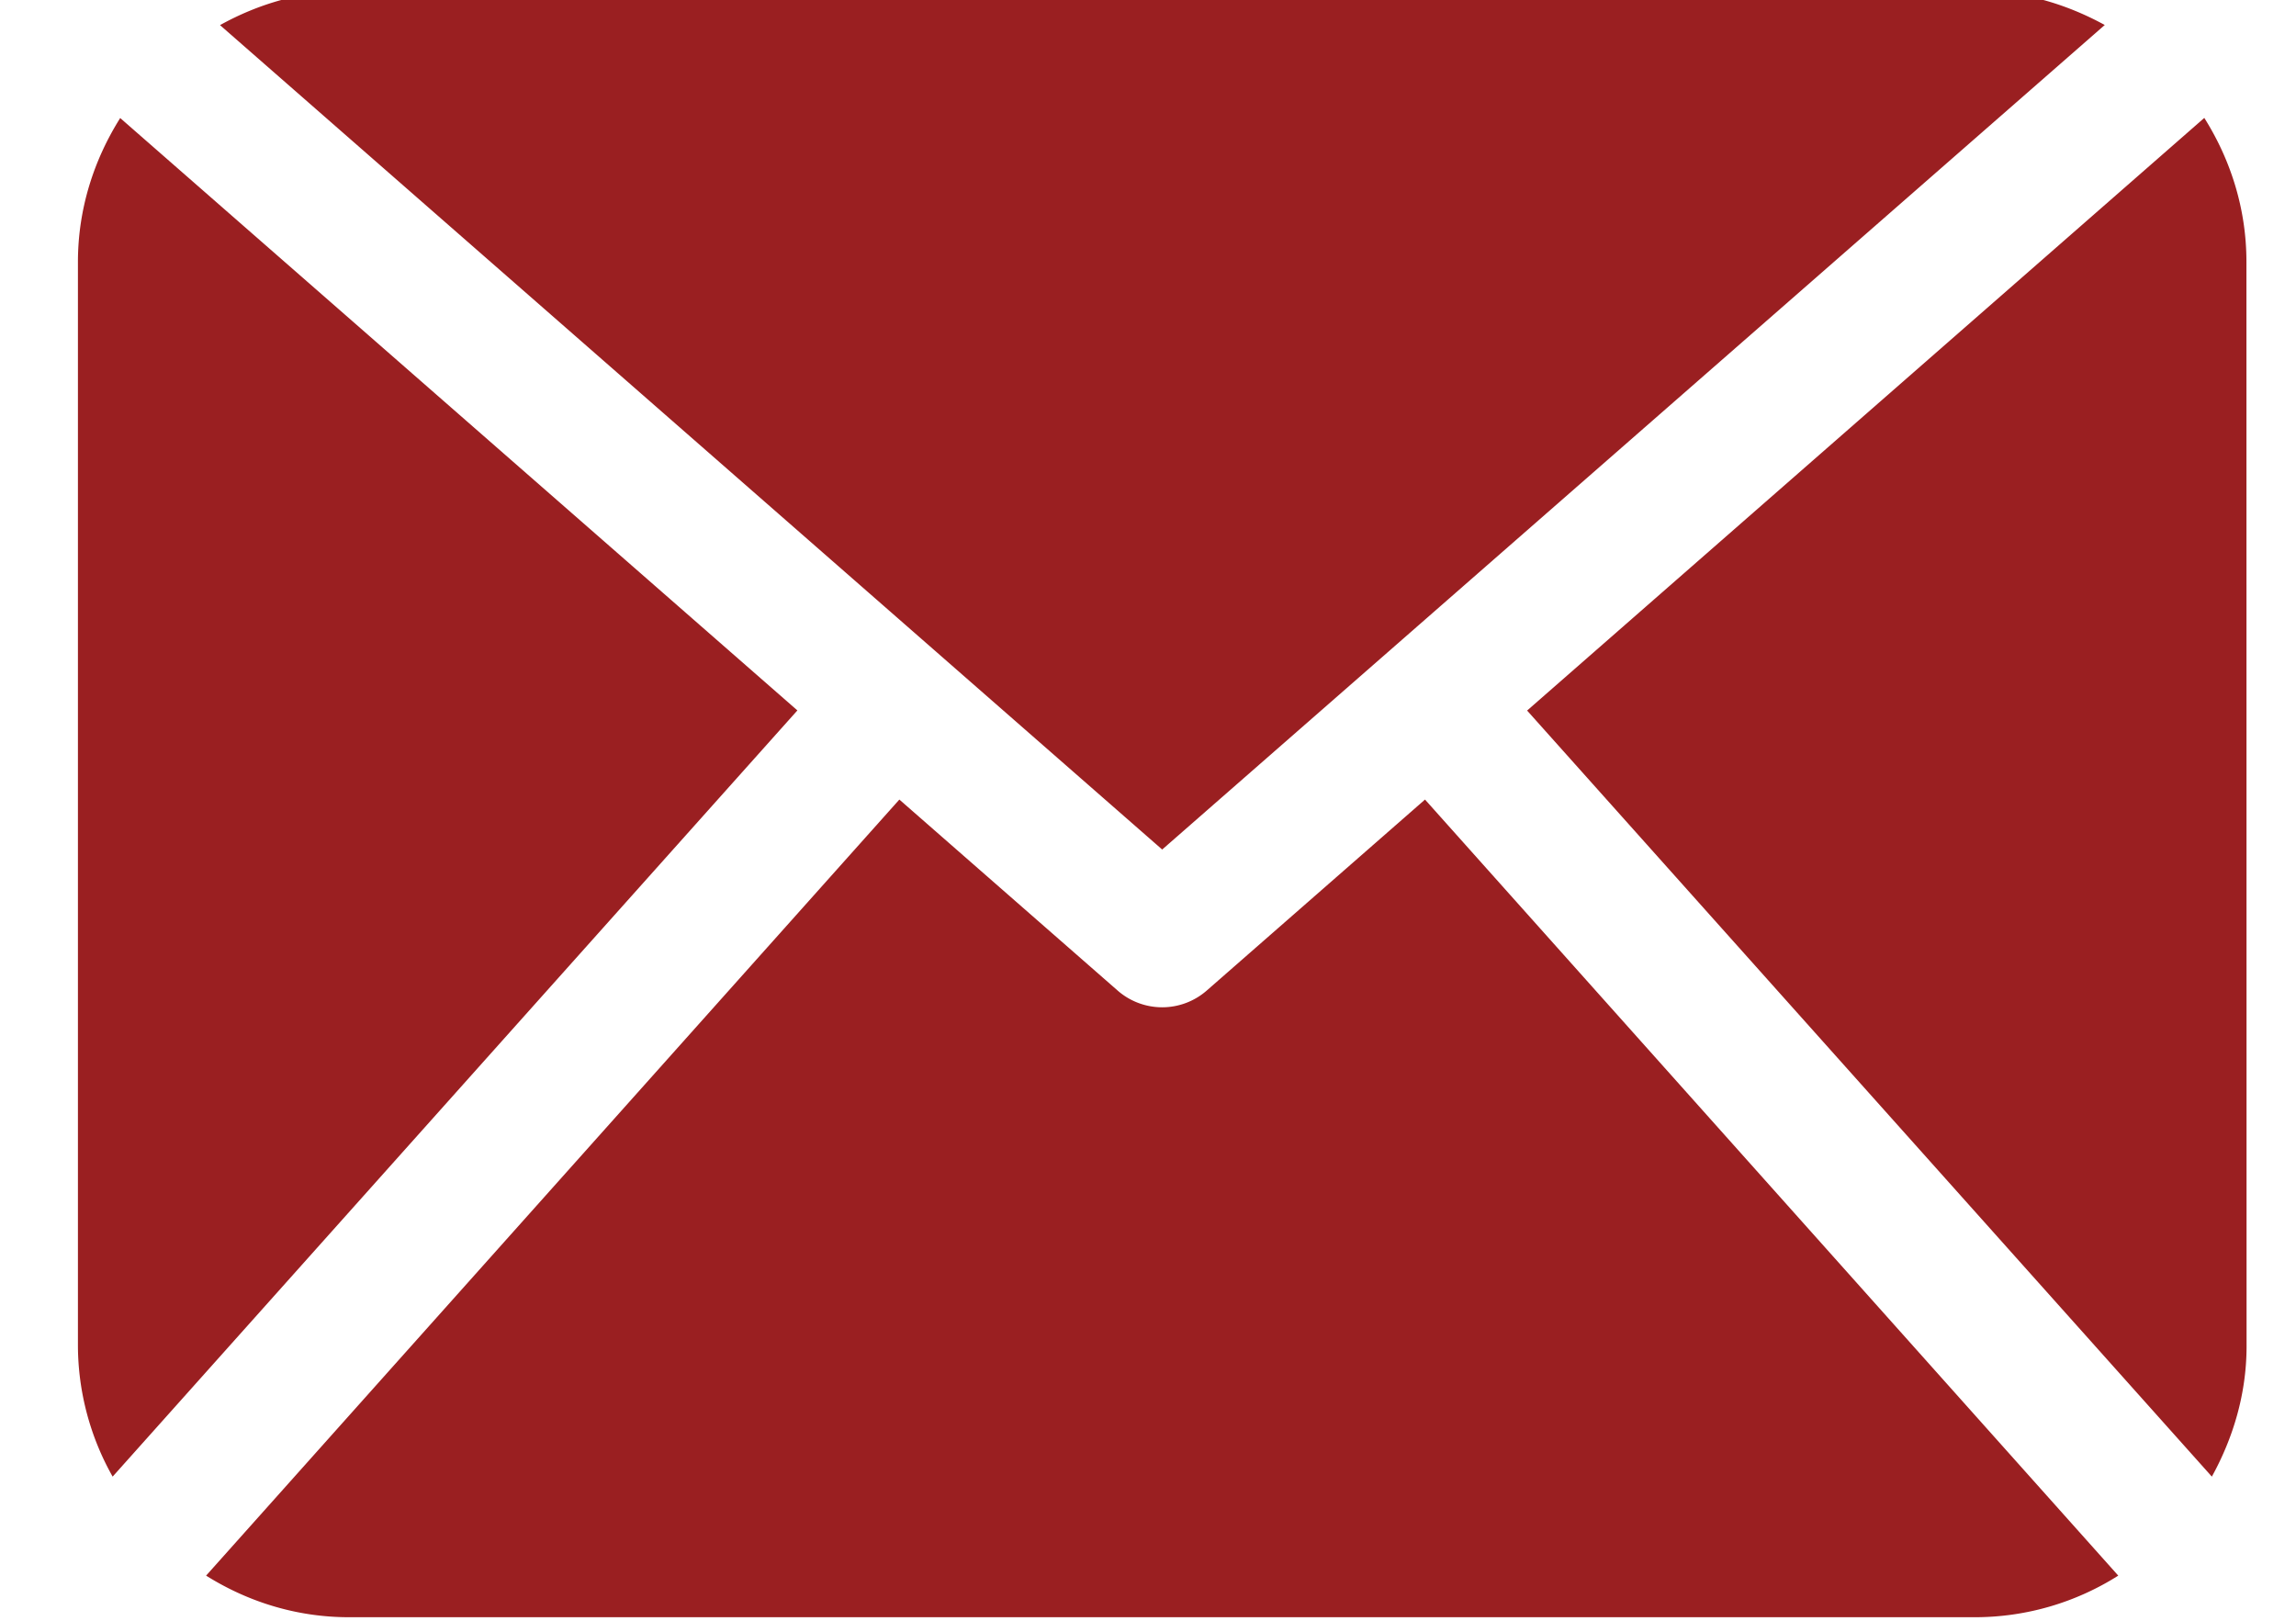
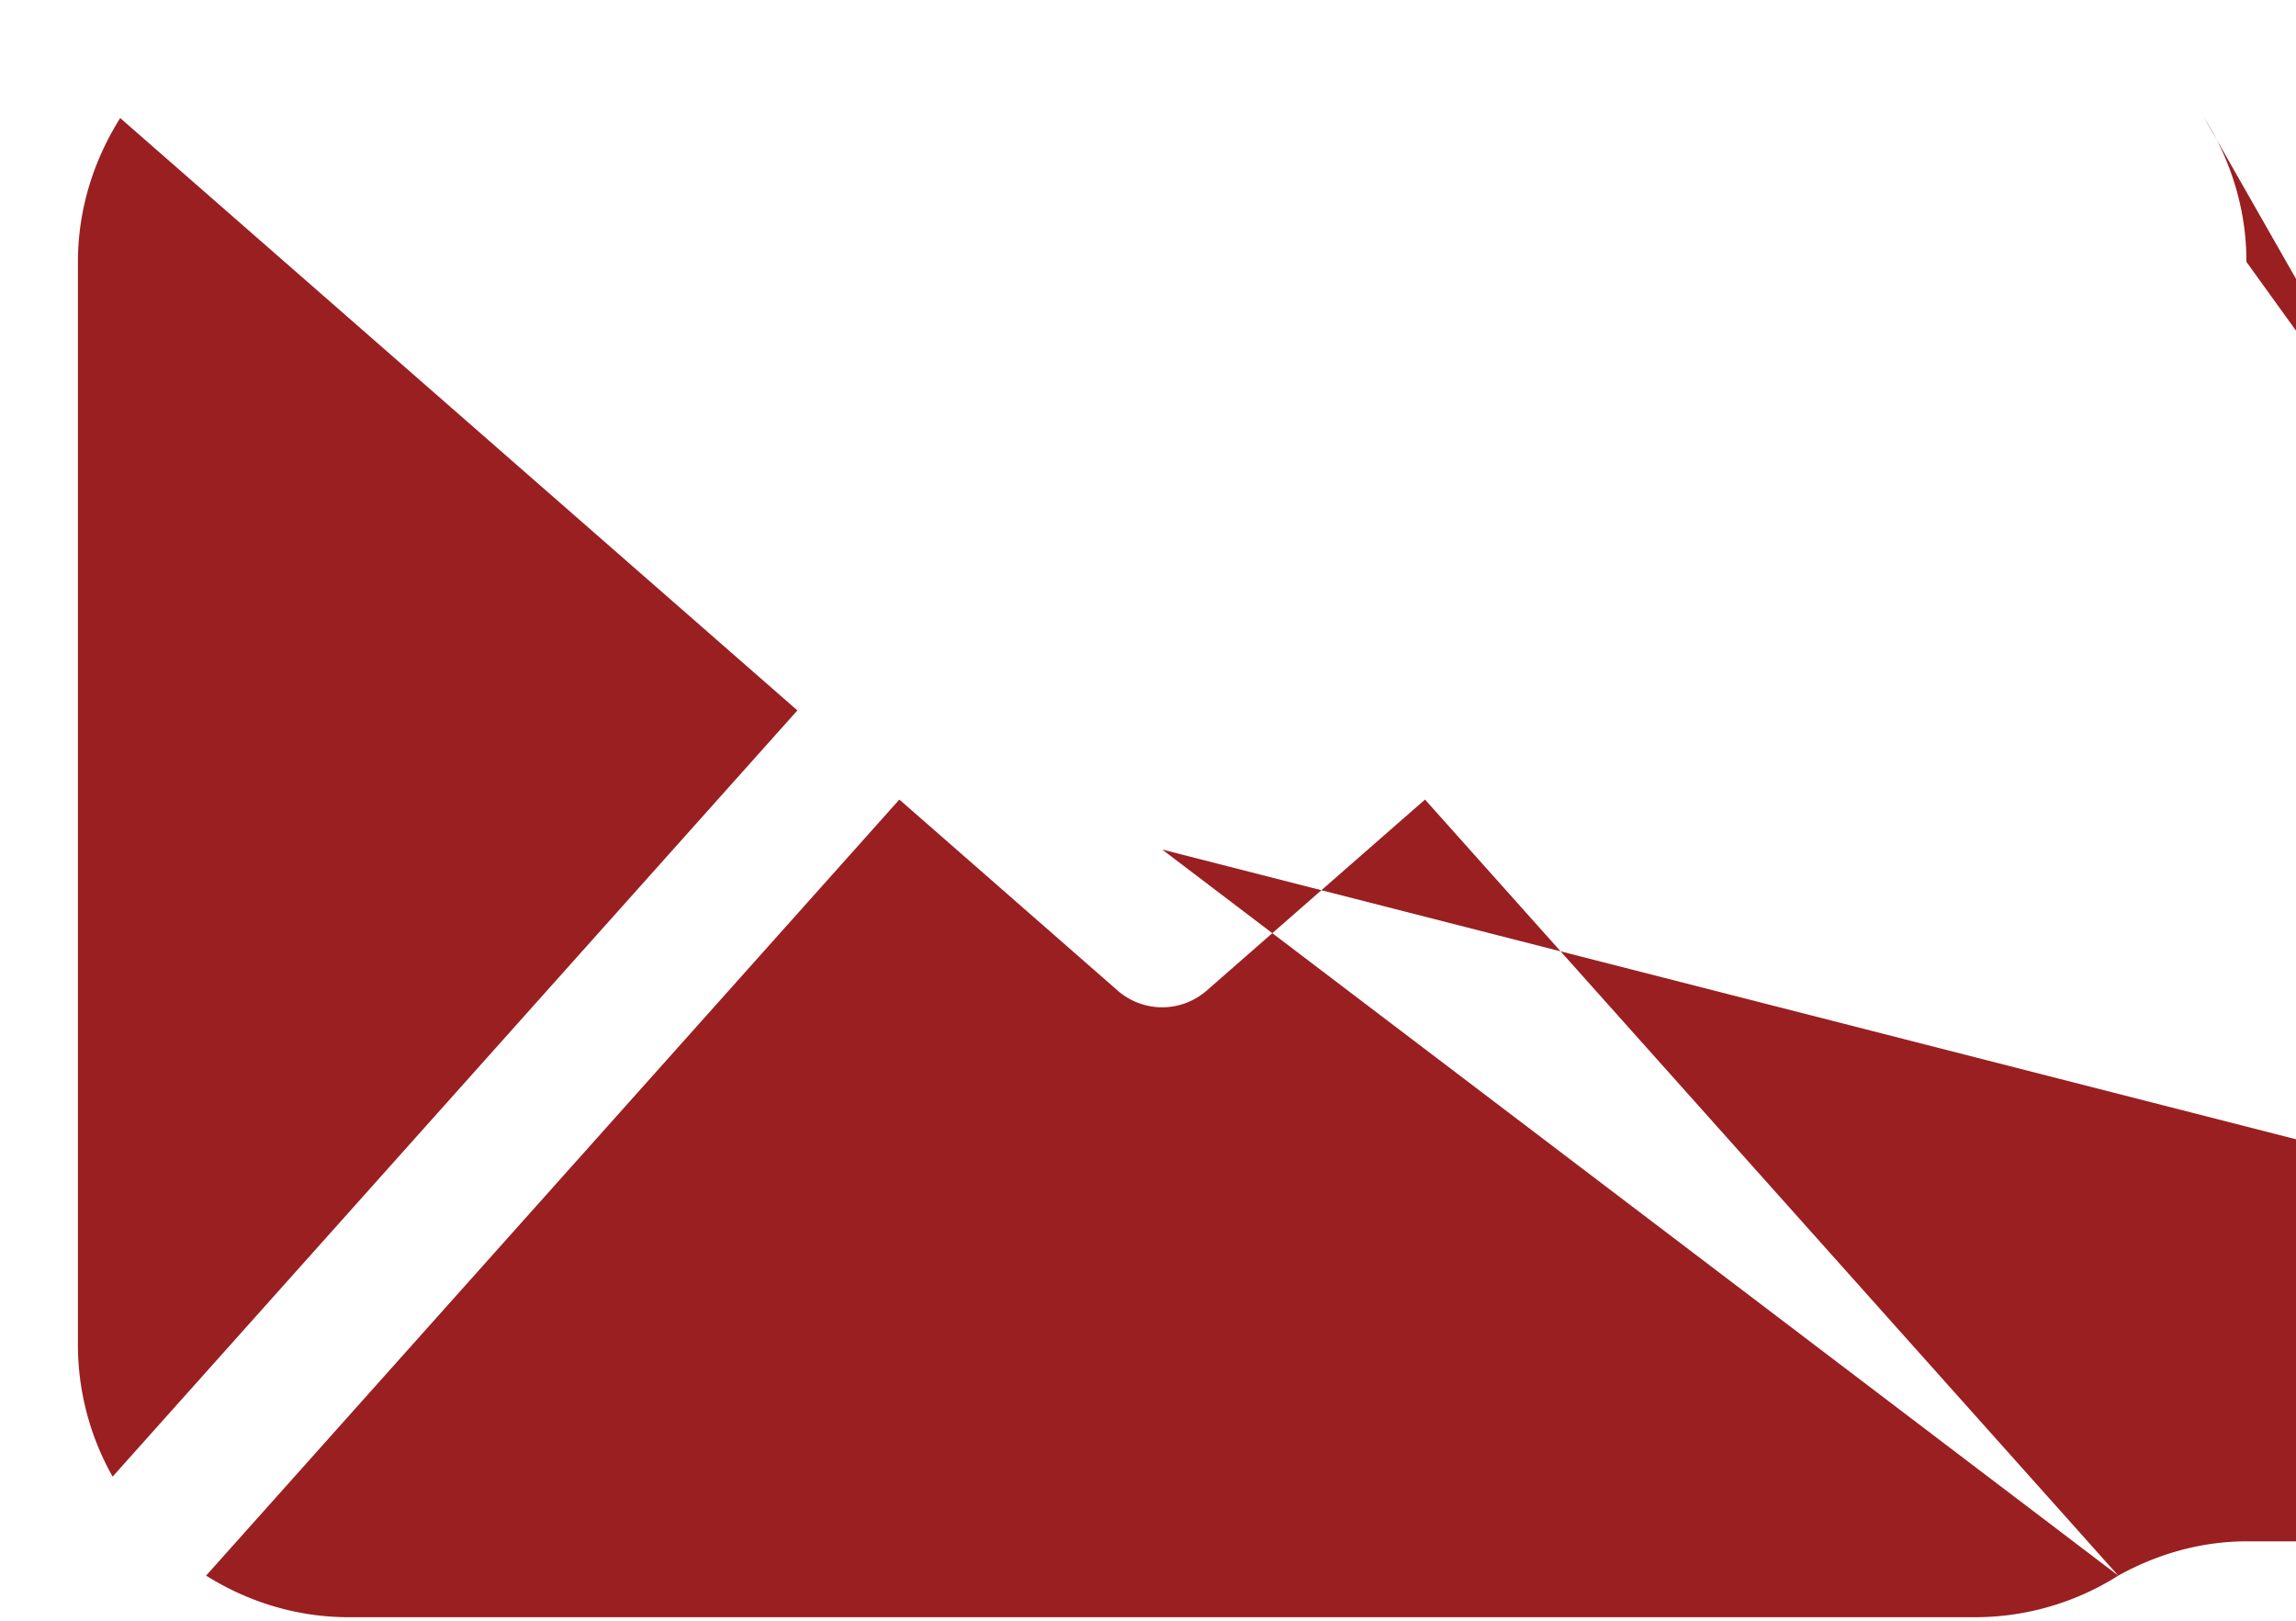
<svg xmlns="http://www.w3.org/2000/svg" width="17" height="12" viewBox="0 0 17 12">
  <g>
    <g>
      <g>
-         <path fill="#9a1f21" d="M5.904 5.26l-5.07 5.673a1.983 1.983 0 0 1-.257-.966V1.94c0-.393.118-.756.313-1.066zm9.78 6.406a1.983 1.983 0 0 1-1.058.308H2.584c-.39 0-.75-.115-1.058-.308L6.659 5.92l1.616 1.414a.501.501 0 0 0 .66 0l1.616-1.414zM1.629.186c.285-.158.608-.254.956-.254h12.042c.348 0 .67.096.957.253L8.605 6.29zm15.005 9.781c0 .352-.099.679-.257.966l-5.07-5.672L16.321.873c.195.31.312.673.312 1.066z" />
+         <path fill="#9a1f21" d="M5.904 5.26l-5.07 5.673a1.983 1.983 0 0 1-.257-.966V1.94c0-.393.118-.756.313-1.066zm9.78 6.406a1.983 1.983 0 0 1-1.058.308H2.584c-.39 0-.75-.115-1.058-.308L6.659 5.92l1.616 1.414a.501.501 0 0 0 .66 0l1.616-1.414zc.285-.158.608-.254.956-.254h12.042c.348 0 .67.096.957.253L8.605 6.29zm15.005 9.781c0 .352-.099.679-.257.966l-5.07-5.672L16.321.873c.195.31.312.673.312 1.066z" />
      </g>
    </g>
  </g>
</svg>